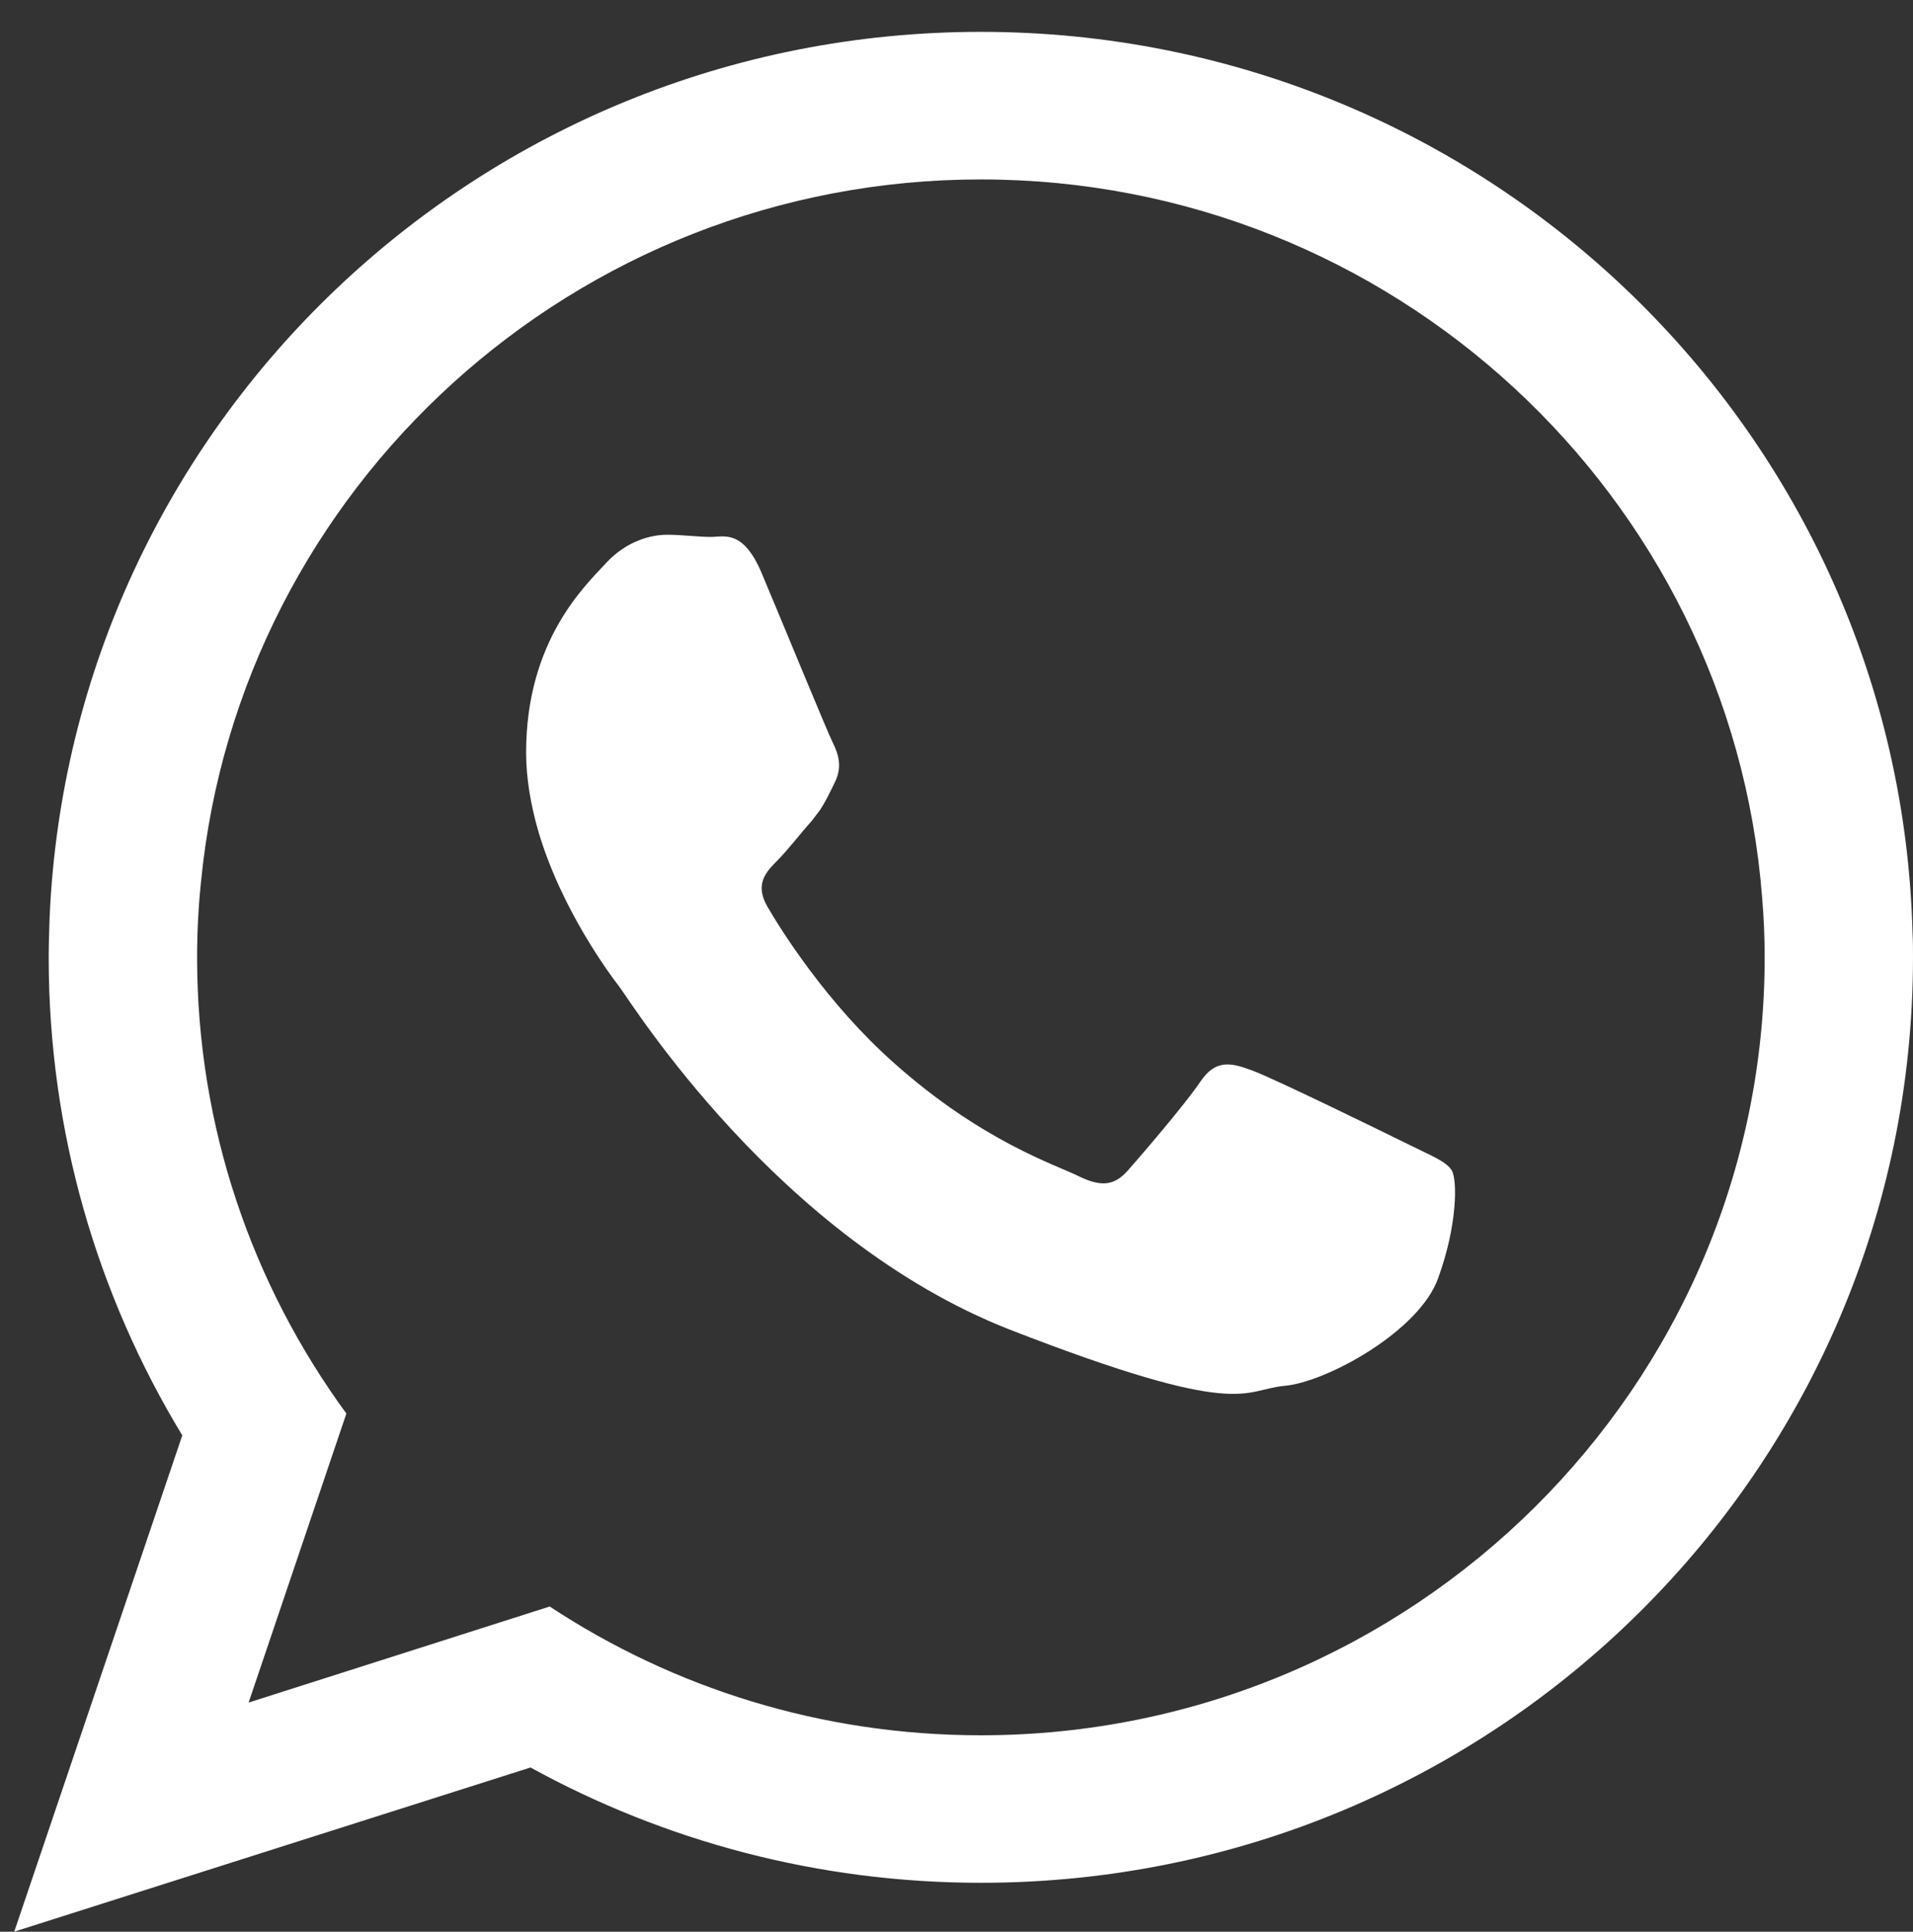
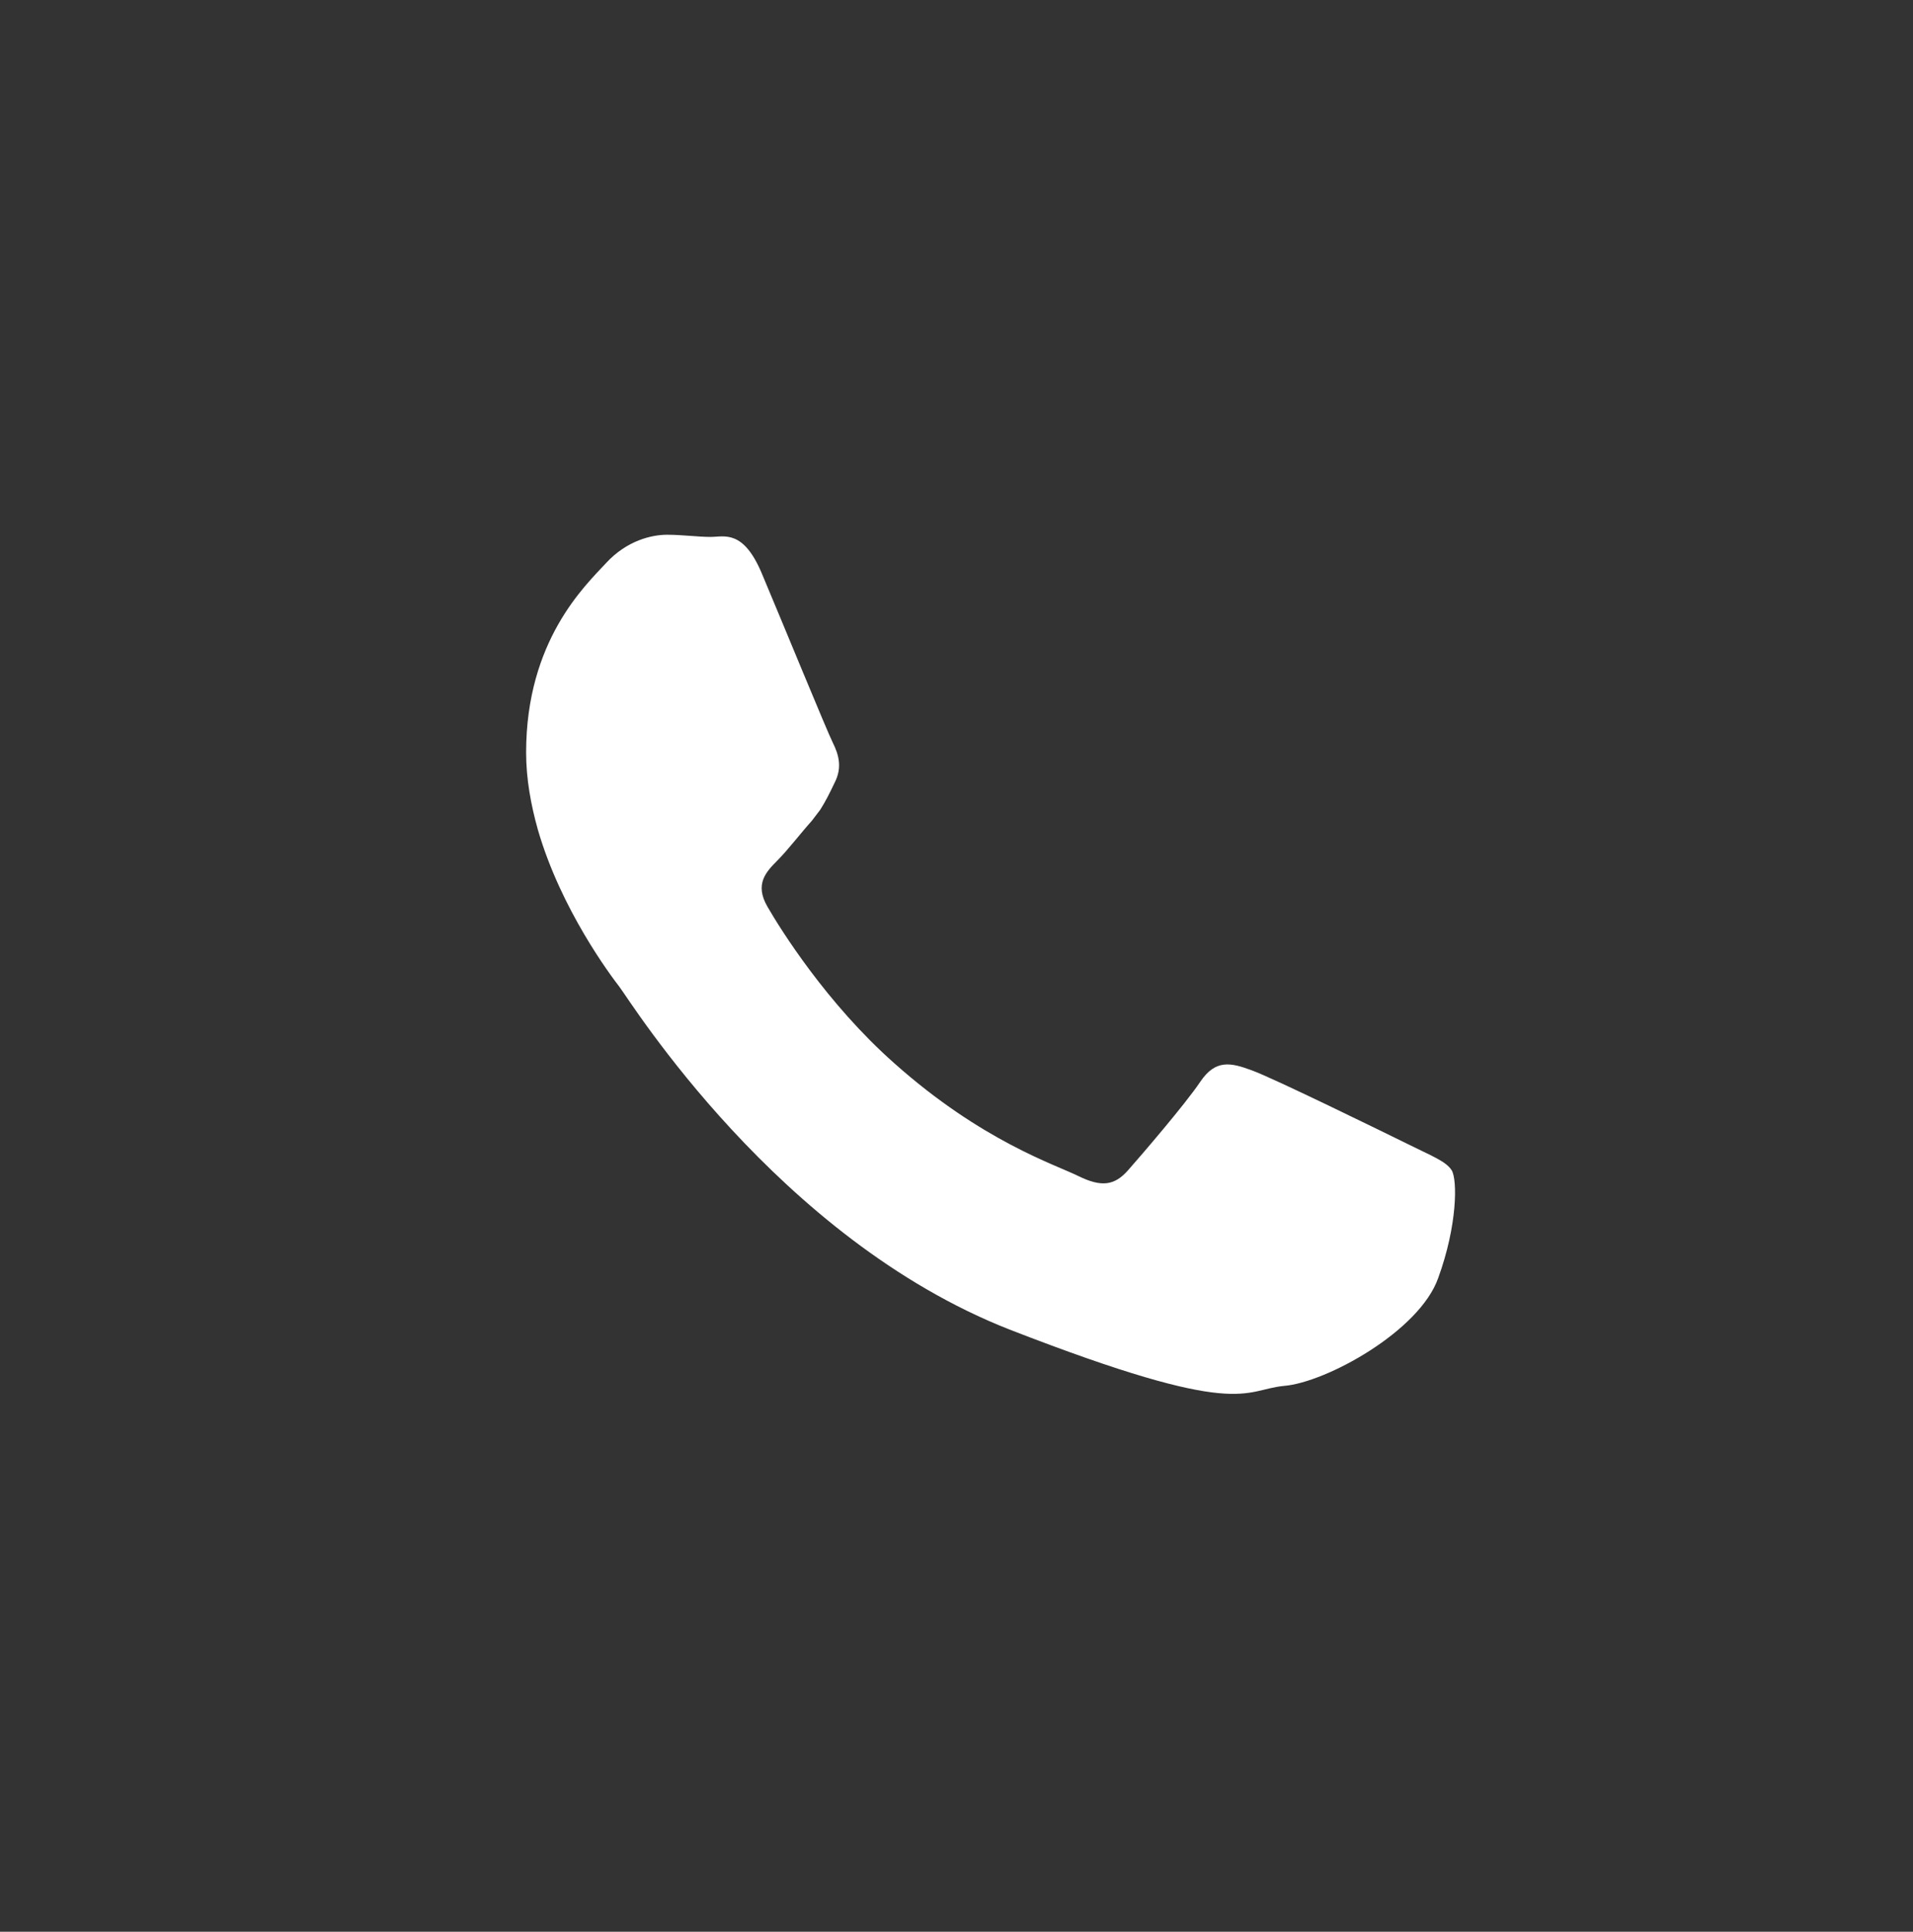
<svg xmlns="http://www.w3.org/2000/svg" version="1.1" id="Capa_1" x="0px" y="0px" width="26.438px" height="26.688px" viewBox="0 0 26.438 26.688" enable-background="new 0 0 26.438 26.688" xml:space="preserve">
  <rect x="0" y="0" width="26.438" height="26.688" fill="#333333" stroke="none" />
-   <path fill-rule="evenodd" clip-rule="evenodd" fill="#FFFFFF" d="M26.432,12.9C26.257,5.988,20.563,0.44,13.556,0.44  c-6.924,0-12.569,5.422-12.87,12.226c-0.006,0.187-0.013,0.374-0.013,0.561c0,2.418,0.676,4.674,1.846,6.604l-2.322,6.856  l7.135-2.268c1.845,1.014,3.968,1.593,6.224,1.593c7.117,0,12.882-5.724,12.882-12.786C26.438,13.117,26.438,13.009,26.432,12.9   M13.556,23.974c-2.202,0-4.246-0.651-5.959-1.779l-4.161,1.327l1.351-3.993c-1.297-1.772-2.063-3.95-2.063-6.302  c0-0.35,0.018-0.7,0.054-1.044c0.531-5.44,5.163-9.704,10.778-9.704c5.687,0,10.361,4.372,10.796,9.909  c0.024,0.278,0.036,0.555,0.036,0.839C24.388,19.154,19.526,23.974,13.556,23.974" />
  <path fill-rule="evenodd" clip-rule="evenodd" fill="#FFFFFF" d="M19.46,15.808c-0.32-0.157-1.87-0.917-2.159-1.02  c-0.29-0.108-0.501-0.156-0.712,0.156c-0.211,0.314-0.82,1.021-1.001,1.226c-0.187,0.211-0.368,0.234-0.687,0.077  c-0.314-0.156-1.333-0.481-2.54-1.556c-0.934-0.826-1.574-1.851-1.755-2.165c-0.181-0.313-0.018-0.481,0.139-0.639  c0.145-0.146,0.314-0.368,0.476-0.549c0.043-0.055,0.079-0.104,0.115-0.151c0.073-0.115,0.127-0.223,0.199-0.374  c0.109-0.211,0.054-0.392-0.024-0.549c-0.079-0.156-0.712-1.7-0.977-2.328c-0.259-0.627-0.525-0.518-0.712-0.518  c-0.181,0-0.392-0.03-0.603-0.03c-0.211,0-0.555,0.078-0.844,0.392c-0.29,0.313-1.104,1.073-1.104,2.617  c0,0.362,0.066,0.724,0.163,1.068c0.32,1.103,1.007,2.014,1.128,2.171c0.157,0.205,2.183,3.474,5.391,4.733  c3.215,1.249,3.215,0.833,3.794,0.778c0.579-0.048,1.87-0.754,2.129-1.49c0.266-0.729,0.266-1.356,0.187-1.488  C19.984,16.042,19.773,15.965,19.46,15.808" />
</svg>